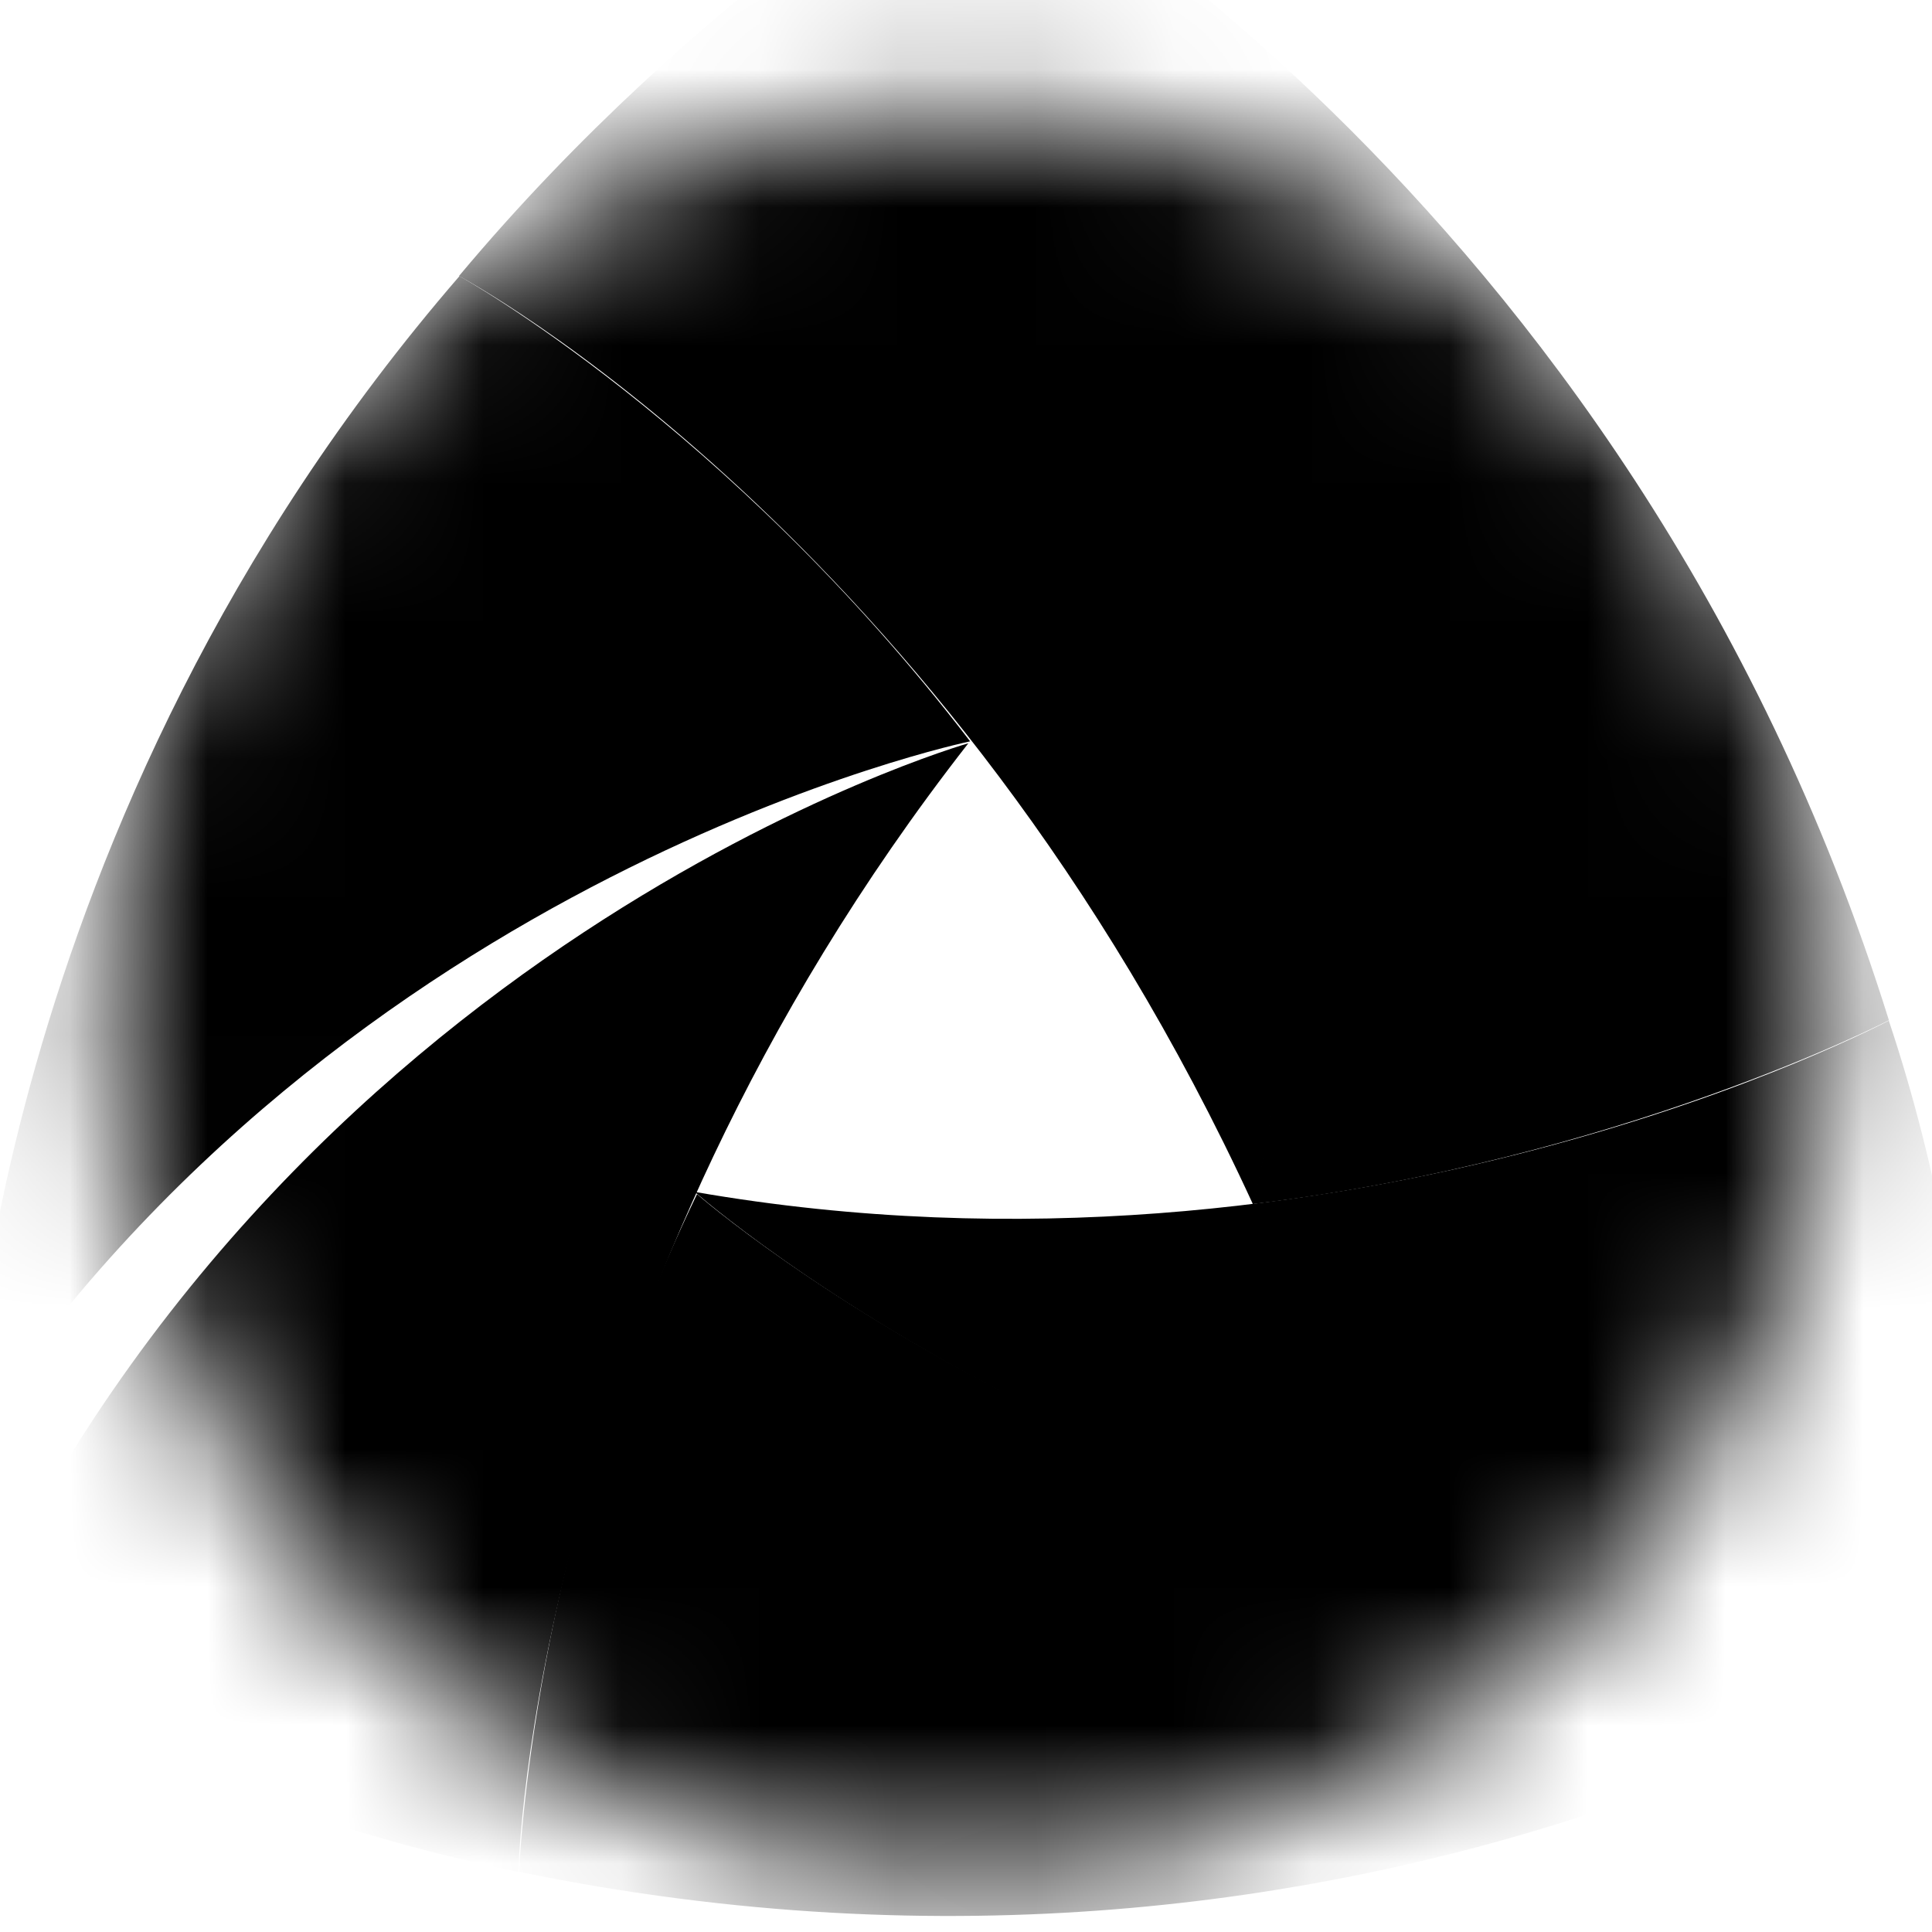
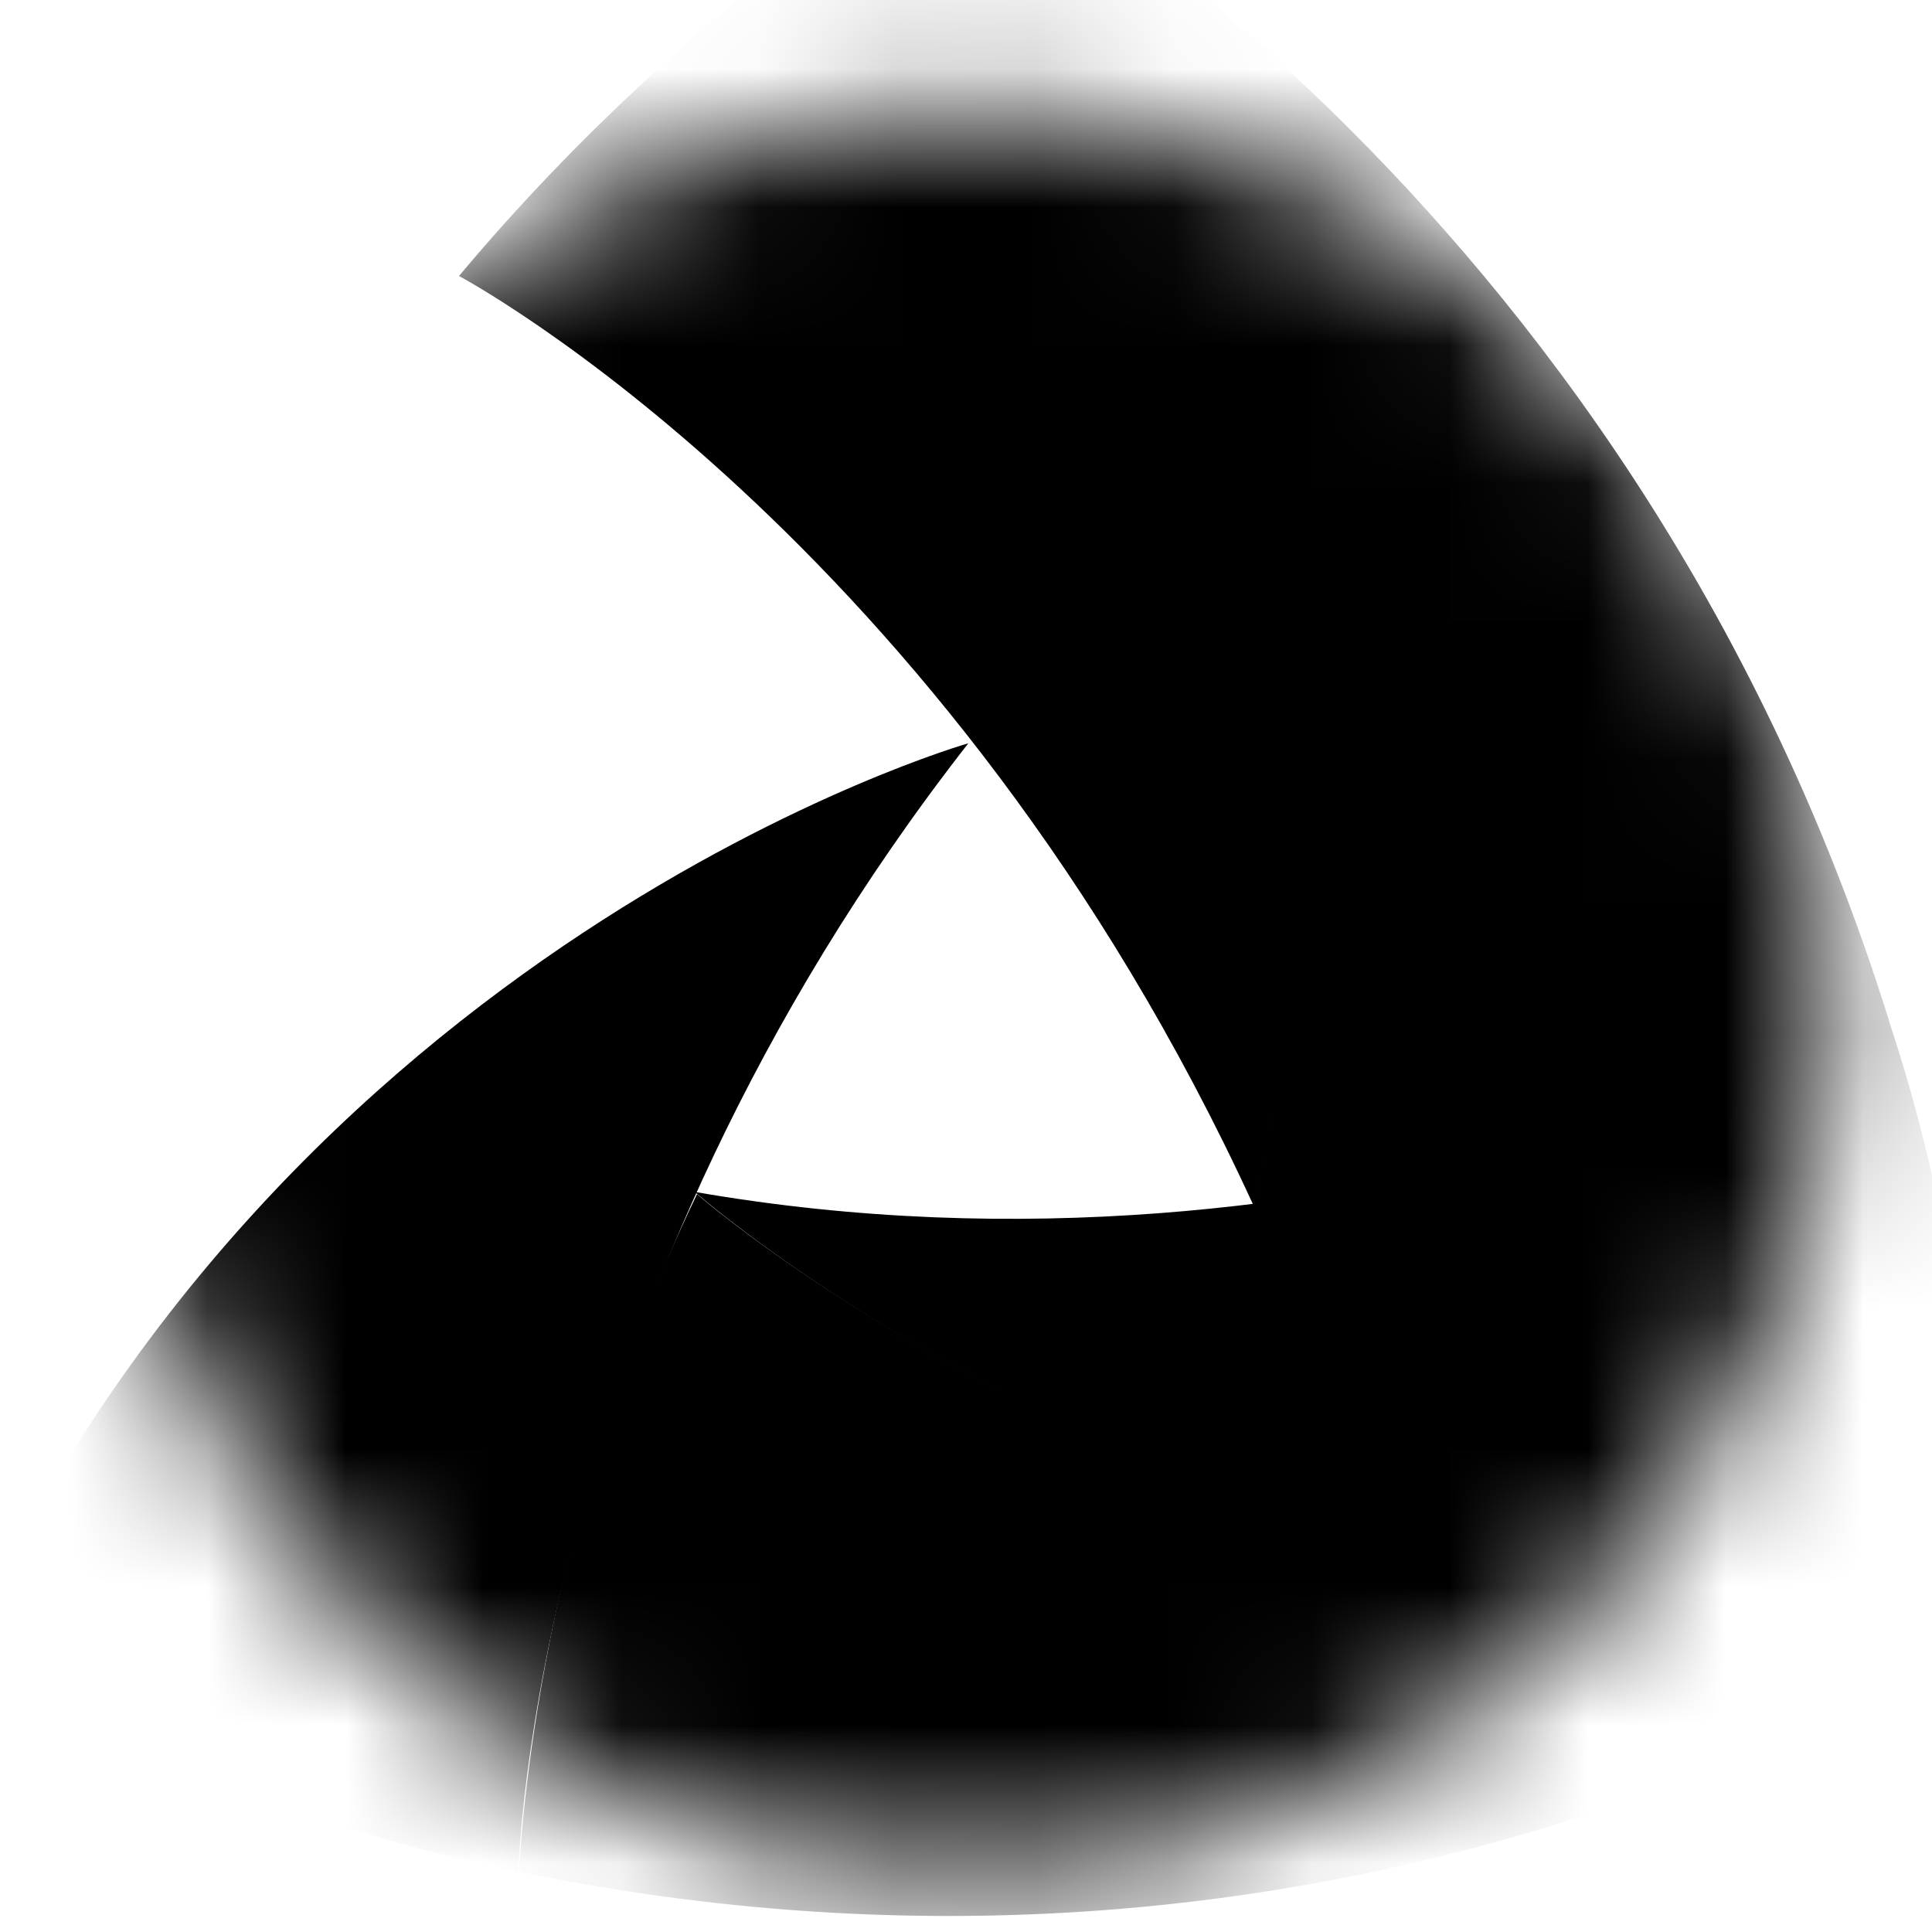
<svg xmlns="http://www.w3.org/2000/svg" width="14" height="14" viewBox="0 0 14 14" fill="none">
  <mask id="mask0_2027_11932" style="mask-type:luminance" maskUnits="userSpaceOnUse" x="0" y="0" width="14" height="14">
    <path d="M7.02 13.565C10.476 13.565 13.278 10.709 13.278 7.186C13.278 3.662 10.476 0.806 7.02 0.806C3.564 0.806 0.763 3.662 0.763 7.186C0.763 10.709 3.564 13.565 7.02 13.565Z" fill="white" style="fill:white;fill-opacity:1;" />
  </mask>
  <g mask="url(#mask0_2027_11932)">
    <path fill-rule="evenodd" clip-rule="evenodd" d="M-0.303 12.086C-0.303 12.086 1.523 13.107 3.756 13.565C3.756 13.565 3.851 9.438 7.017 5.386C7.017 5.386 2.012 6.814 -0.303 12.086Z" fill="#34A937" style="fill:#34A937;fill:color(display-p3 0.204 0.663 0.216);fill-opacity:1;" />
    <path fill-rule="evenodd" clip-rule="evenodd" d="M5.051 8.653C3.846 11.148 3.762 13.564 3.762 13.564C10.059 14.857 14.363 11.813 14.363 11.813C8.669 11.826 5.051 8.653 5.051 8.653Z" fill="#2693D4" style="fill:#2693D4;fill:color(display-p3 0.149 0.577 0.831);fill-opacity:1;" />
    <path fill-rule="evenodd" clip-rule="evenodd" d="M13.689 7.395C13.689 7.395 9.786 9.464 5.035 8.637C5.035 8.637 8.652 11.846 14.368 11.816C14.368 11.816 14.424 9.594 13.686 7.393L13.689 7.395Z" fill="#6CBAE4" style="fill:#6CBAE4;fill:color(display-p3 0.423 0.729 0.894);fill-opacity:1;" />
-     <path fill-rule="evenodd" clip-rule="evenodd" d="M13.688 7.394C11.791 1.317 7.048 -1.21 7.048 -1.21C10.483 3.609 9.077 8.725 9.077 8.725C11.73 8.407 13.686 7.394 13.686 7.394H13.688Z" fill="#67BB28" style="fill:#67BB28;fill:color(display-p3 0.404 0.733 0.157);fill-opacity:1;" />
+     <path fill-rule="evenodd" clip-rule="evenodd" d="M13.688 7.394C11.791 1.317 7.048 -1.21 7.048 -1.21C10.483 3.609 9.077 8.725 9.077 8.725H13.688Z" fill="#67BB28" style="fill:#67BB28;fill:color(display-p3 0.404 0.733 0.157);fill-opacity:1;" />
    <path fill-rule="evenodd" clip-rule="evenodd" d="M7.036 -1.224C7.036 -1.224 5.075 -0.09 3.326 2C3.326 2 6.846 3.867 9.081 8.73C9.081 8.73 10.501 3.565 7.039 -1.224H7.036Z" fill="#35AA38" style="fill:#35AA38;fill:color(display-p3 0.208 0.667 0.22);fill-opacity:1;" />
-     <path fill-rule="evenodd" clip-rule="evenodd" d="M3.331 1.999C-0.115 5.983 -0.226 10.444 -0.226 10.444C2.49 6.312 7.03 5.372 7.03 5.372C5.27 3.074 3.331 2.002 3.331 2.002V1.999Z" fill="#90C503" style="fill:#90C503;fill:color(display-p3 0.565 0.772 0.012);fill-opacity:1;" />
  </g>
</svg>